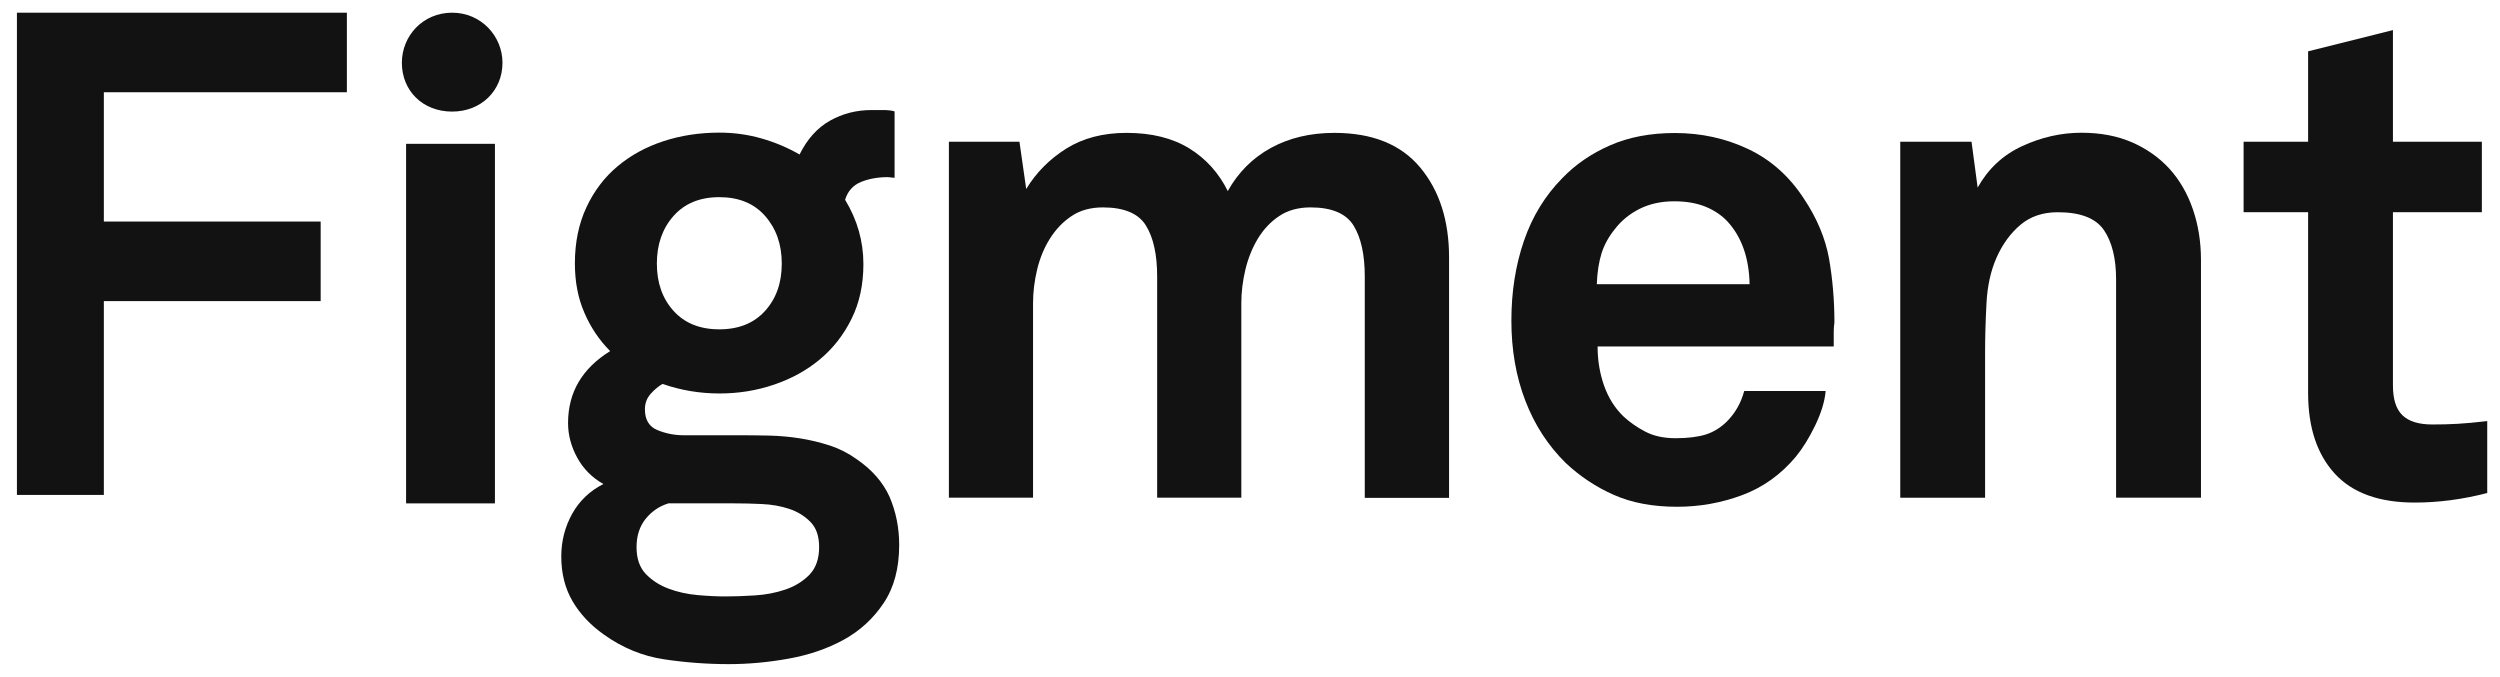
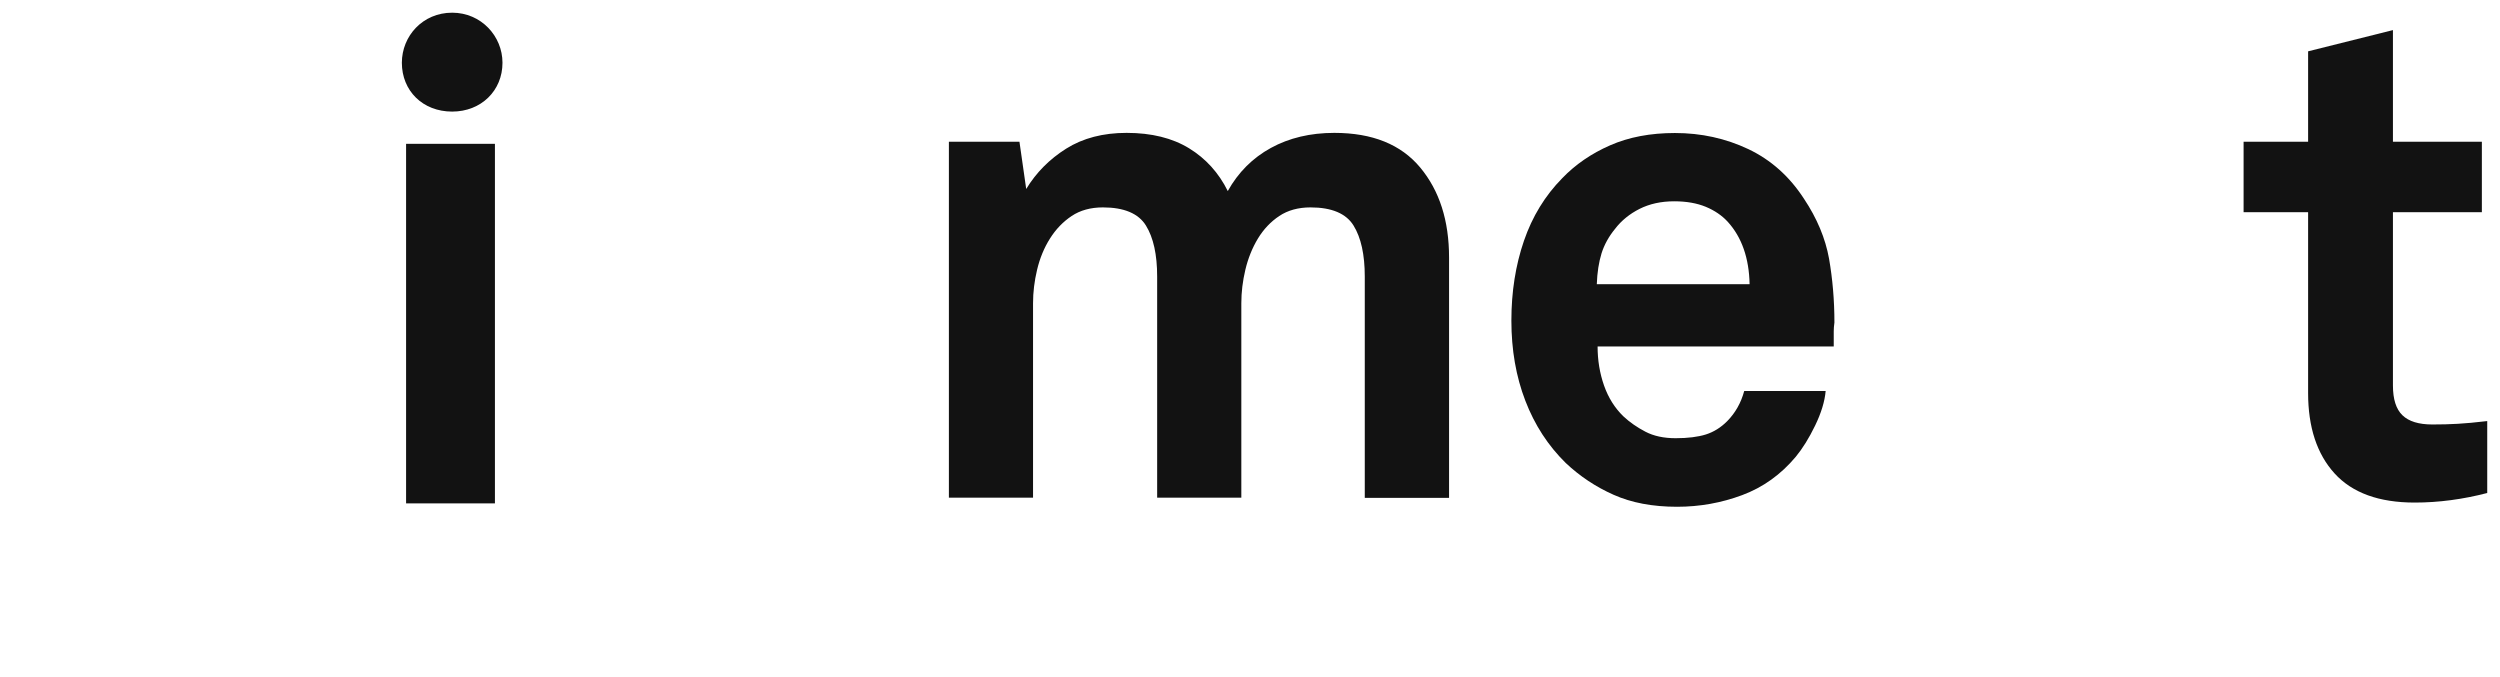
<svg xmlns="http://www.w3.org/2000/svg" width="591px" height="160px" viewBox="0 0 591 160" version="1.1">
  <title>Artboard</title>
  <g id="Artboard" stroke="none" stroke-width="1" fill="none" fill-rule="evenodd">
    <g id="Group-16" transform="translate(4, 3)" fill="#121212">
-       <polygon id="Fill-1" points="0 0 0 114 20.549 114 20.549 68.182 71.806 68.182 71.806 49.375 20.549 49.375 20.549 18.821 20.549 18.807 78 18.807 78 0" />
      <polygon id="Fill-2" points="92 116 113 116 113 31 92 31" />
      <g id="Group-15" transform="translate(91, 0)">
-         <path d="M89.81,59.311 C89.81,54.784 88.494,51.034 85.871,48.056 C83.252,45.079 79.641,43.609 75.046,43.609 C70.451,43.609 66.839,45.097 64.221,48.056 C61.598,51.015 60.282,54.77 60.282,59.311 C60.282,63.838 61.584,67.574 64.221,70.486 C66.839,73.398 70.451,74.854 75.046,74.854 C79.641,74.854 83.252,73.398 85.871,70.486 C88.508,67.574 89.81,63.852 89.81,59.311 M98.644,126.332 C98.644,123.734 97.951,121.739 96.555,120.349 C95.159,118.94 93.482,117.924 91.506,117.278 C89.529,116.627 87.379,116.248 85.088,116.154 C82.779,116.042 80.681,115.995 78.746,115.995 L63.026,115.995 C60.876,116.646 59.087,117.863 57.644,119.637 C56.202,121.426 55.48,123.654 55.48,126.346 C55.48,129.038 56.202,131.145 57.644,132.661 C59.087,134.169 60.876,135.339 63.026,136.145 C65.162,136.954 67.467,137.46 69.931,137.68 C72.395,137.9 74.591,137.998 76.503,137.998 C78.531,137.998 80.835,137.919 83.407,137.76 C85.983,137.6 88.381,137.142 90.625,136.383 C92.869,135.625 94.77,134.469 96.321,132.9 C97.857,131.318 98.644,129.132 98.644,126.332 M117.568,125.84 C117.568,131.351 116.341,135.924 113.877,139.595 C111.418,143.27 108.261,146.149 104.415,148.256 C100.574,150.358 96.227,151.846 91.426,152.703 C86.611,153.574 81.903,154 77.304,154 C72.174,154 67.059,153.621 61.991,152.862 C56.909,152.099 52.183,150.17 47.789,147.034 C44.59,144.773 42.098,142.128 40.337,139.103 C38.58,136.084 37.686,132.582 37.686,128.579 C37.686,124.909 38.552,121.533 40.262,118.462 C41.972,115.391 44.435,113.05 47.635,111.421 C44.969,109.918 42.894,107.826 41.452,105.185 C40.009,102.54 39.288,99.816 39.288,97.002 C39.288,89.764 42.599,84.114 49.237,79.999 C46.66,77.405 44.637,74.395 43.147,70.93 C41.639,67.48 40.904,63.599 40.904,59.278 C40.904,54.311 41.812,49.891 43.634,46.001 C45.452,42.106 47.916,38.876 51.026,36.282 C54.131,33.684 57.738,31.722 61.851,30.374 C65.959,29.03 70.371,28.352 75.079,28.352 C78.498,28.352 81.824,28.81 85.023,29.728 C88.227,30.646 91.22,31.91 94.016,33.525 C95.834,29.854 98.237,27.195 101.234,25.515 C104.228,23.839 107.492,23.015 111.024,23.015 L113.755,23.015 C114.931,23.015 115.839,23.127 116.481,23.333 L116.481,39.035 L114.884,38.876 C112.528,38.876 110.411,39.255 108.542,40.013 C106.677,40.776 105.403,42.186 104.78,44.227 C107.666,48.974 109.108,54.039 109.108,59.437 C109.108,64.297 108.167,68.618 106.298,72.386 C104.434,76.169 101.937,79.352 98.846,81.932 C95.74,84.526 92.133,86.52 88.021,87.915 C83.894,89.324 79.594,90.017 75.107,90.017 C70.399,90.017 65.912,89.259 61.631,87.756 C60.675,88.294 59.734,89.085 58.82,90.097 C57.911,91.127 57.457,92.349 57.457,93.739 C57.457,96.225 58.445,97.868 60.422,98.678 C62.399,99.483 64.455,99.895 66.605,99.895 L80.395,99.895 C82.419,99.895 84.615,99.928 86.971,99.975 C89.323,100.04 91.707,100.246 94.11,100.626 C96.508,101.005 98.864,101.576 101.169,102.32 C103.473,103.079 105.577,104.155 107.506,105.546 C111.146,108.032 113.736,111.009 115.291,114.445 C116.795,117.957 117.568,121.739 117.568,125.84" id="Fill-3" />
        <path d="M227.632,114.665 L227.632,62.381 C227.632,57.204 226.752,53.187 224.981,50.322 C223.224,47.471 219.819,46.029 214.798,46.029 C211.912,46.029 209.449,46.712 207.425,48.056 C205.402,49.404 203.706,51.192 202.371,53.393 C201.036,55.607 200.048,58.06 199.406,60.752 C198.764,63.458 198.45,66.084 198.45,68.683 L198.45,114.651 L178.552,114.651 L178.552,62.381 C178.552,57.204 177.677,53.187 175.901,50.322 C174.145,47.471 170.739,46.029 165.718,46.029 C162.833,46.029 160.369,46.712 158.345,48.056 C156.322,49.404 154.593,51.192 153.212,53.393 C151.816,55.607 150.813,58.06 150.172,60.752 C149.525,63.458 149.211,66.084 149.211,68.683 L149.211,114.651 L129.318,114.651 L129.318,30.5 L145.998,30.5 L147.595,41.679 C149.952,37.798 153.104,34.62 157.057,32.134 C161.011,29.648 165.784,28.412 171.334,28.412 C177.217,28.412 182.145,29.634 186.098,32.054 C190.052,34.475 193.115,37.864 195.246,42.166 C197.71,37.752 201.102,34.348 205.43,31.975 C209.762,29.601 214.765,28.412 220.433,28.412 C229.421,28.412 236.185,31.137 240.733,36.595 C245.282,42.059 247.558,49.133 247.558,57.887 L247.558,114.698 L227.632,114.698 L227.632,114.665 Z" id="Fill-5" />
        <path d="M318.603,64.17 C318.477,58.028 316.767,53.103 313.455,49.447 C312.078,47.944 310.336,46.759 308.247,45.889 C306.162,45.032 303.68,44.587 300.78,44.587 C297.689,44.587 294.958,45.191 292.588,46.38 C290.251,47.565 288.307,49.133 286.817,51.081 C285.309,52.916 284.241,54.863 283.599,56.904 C282.972,58.946 282.578,61.385 282.484,64.184 L318.603,64.184 L318.603,64.17 Z M338.656,73.238 C338.548,74.001 338.496,74.694 338.496,75.345 L338.496,78.908 L282.672,78.908 C282.672,82.152 283.173,85.223 284.194,88.135 C285.215,91.047 286.752,93.467 288.761,95.415 C290.269,96.824 292.007,98.027 293.984,99.057 C295.96,100.087 298.331,100.593 301.122,100.593 C304.012,100.593 306.397,100.293 308.266,99.708 C310.13,99.118 311.825,98.06 313.315,96.557 C315.231,94.61 316.58,92.236 317.334,89.432 L336.585,89.432 C336.365,91.918 335.531,94.642 334.089,97.615 C332.646,100.593 331.124,103.032 329.522,104.979 C325.995,109.188 321.774,112.212 316.847,114.048 C311.919,115.883 306.79,116.8 301.455,116.8 C295.665,116.8 290.677,115.85 286.457,113.968 C282.217,112.086 278.451,109.567 275.14,106.449 C270.966,102.348 267.781,97.442 265.589,91.731 C263.387,86.014 262.291,79.699 262.291,72.798 C262.291,66.005 263.28,59.704 265.256,53.946 C267.233,48.169 270.264,43.244 274.311,39.128 C277.416,35.898 281.182,33.305 285.623,31.357 C290.063,29.41 295.164,28.445 300.954,28.445 C307.165,28.445 312.921,29.709 318.289,32.242 C323.625,34.775 328.018,38.684 331.452,43.974 C334.543,48.609 336.52,53.342 337.386,58.14 C338.215,62.901 338.656,67.953 338.656,73.238 L338.656,73.238 Z" id="Fill-7" />
-         <path d="M405.244,114.665 L405.244,63.032 C405.244,58.074 404.27,54.184 402.359,51.38 C400.429,48.58 396.803,47.171 391.454,47.171 C387.922,47.171 384.971,48.168 382.62,50.162 C380.264,52.157 378.4,54.722 377.004,57.854 C375.608,60.991 374.807,64.629 374.601,68.776 C374.381,72.938 374.273,76.787 374.273,80.349 L374.273,114.665 L354.22,114.665 L354.22,30.505 L371.069,30.505 L372.516,41.347 C374.98,36.928 378.479,33.651 383.027,31.549 C387.576,29.442 392.255,28.379 397.056,28.379 C401.558,28.379 405.544,29.142 409.01,30.645 C412.476,32.167 415.427,34.236 417.844,36.881 C420.242,39.526 422.097,42.705 423.381,46.427 C424.669,50.148 425.311,54.165 425.311,58.486 L425.311,114.651 L405.244,114.651 L405.244,114.665 Z" id="Fill-9" />
        <path d="M493,113.541 C487.225,115.044 481.496,115.807 475.833,115.807 C467.378,115.807 461.069,113.508 456.895,108.92 C452.722,104.328 450.637,97.998 450.637,89.908 L450.637,47.17 L435.386,47.17 L435.386,30.499 L450.637,30.499 L450.637,9.133 L470.69,4.114 L470.69,30.499 L491.712,30.499 L491.712,47.17 L470.69,47.17 L470.69,88.12 C470.69,91.364 471.425,93.705 472.933,95.166 C474.437,96.622 476.793,97.347 479.992,97.347 C482.124,97.347 484.133,97.301 486.002,97.188 C487.866,97.081 490.19,96.875 492.981,96.542 L492.981,113.541 L493,113.541 Z" id="Fill-11" />
        <path d="M23.786,11.84 C23.786,5.538 18.736,0 11.893,0 C4.909,0 0,5.538 0,11.84 C0,18.441 4.909,23.38 11.893,23.38 C18.736,23.38 23.786,18.441 23.786,11.84" id="Fill-13" />
      </g>
    </g>
  </g>
</svg>